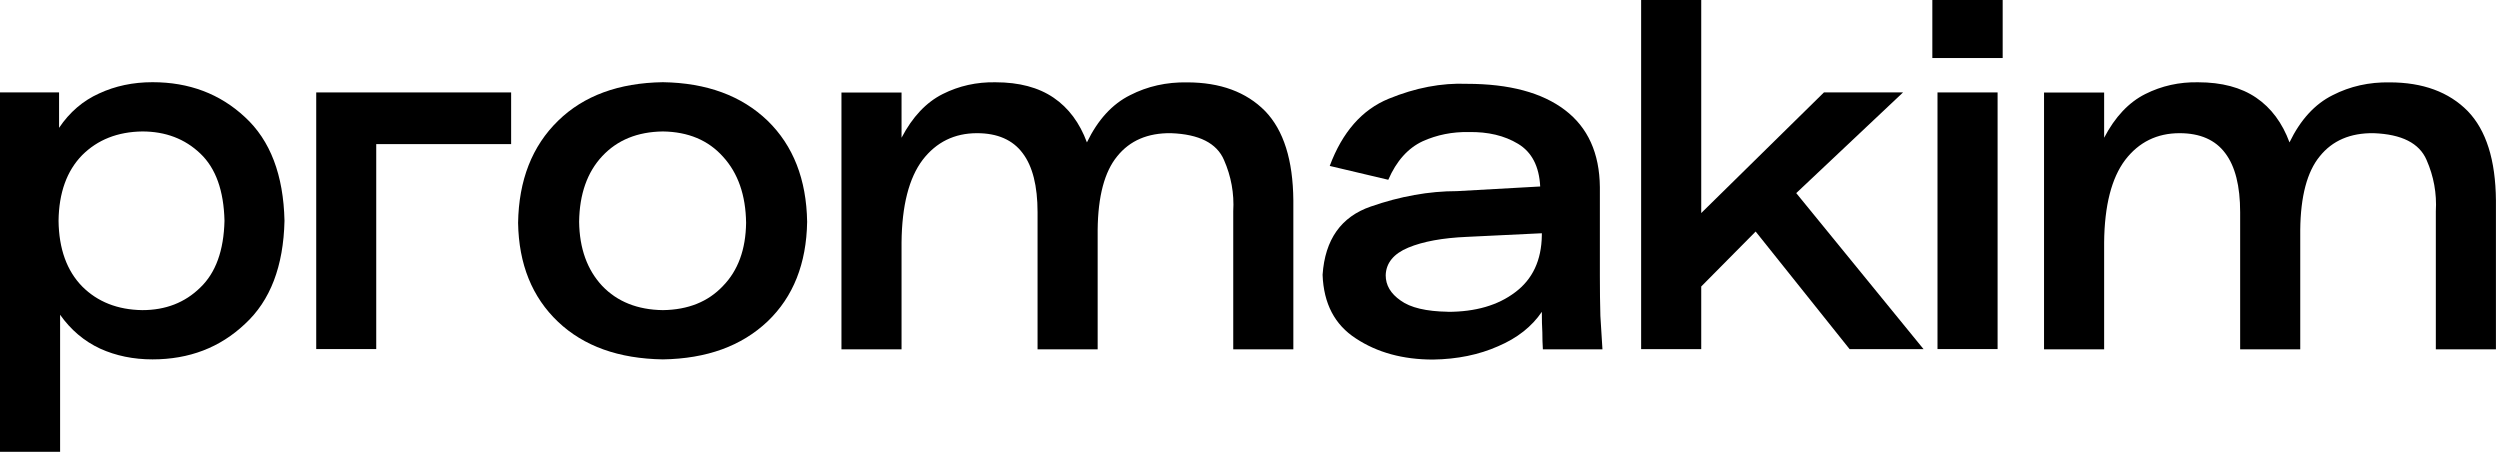
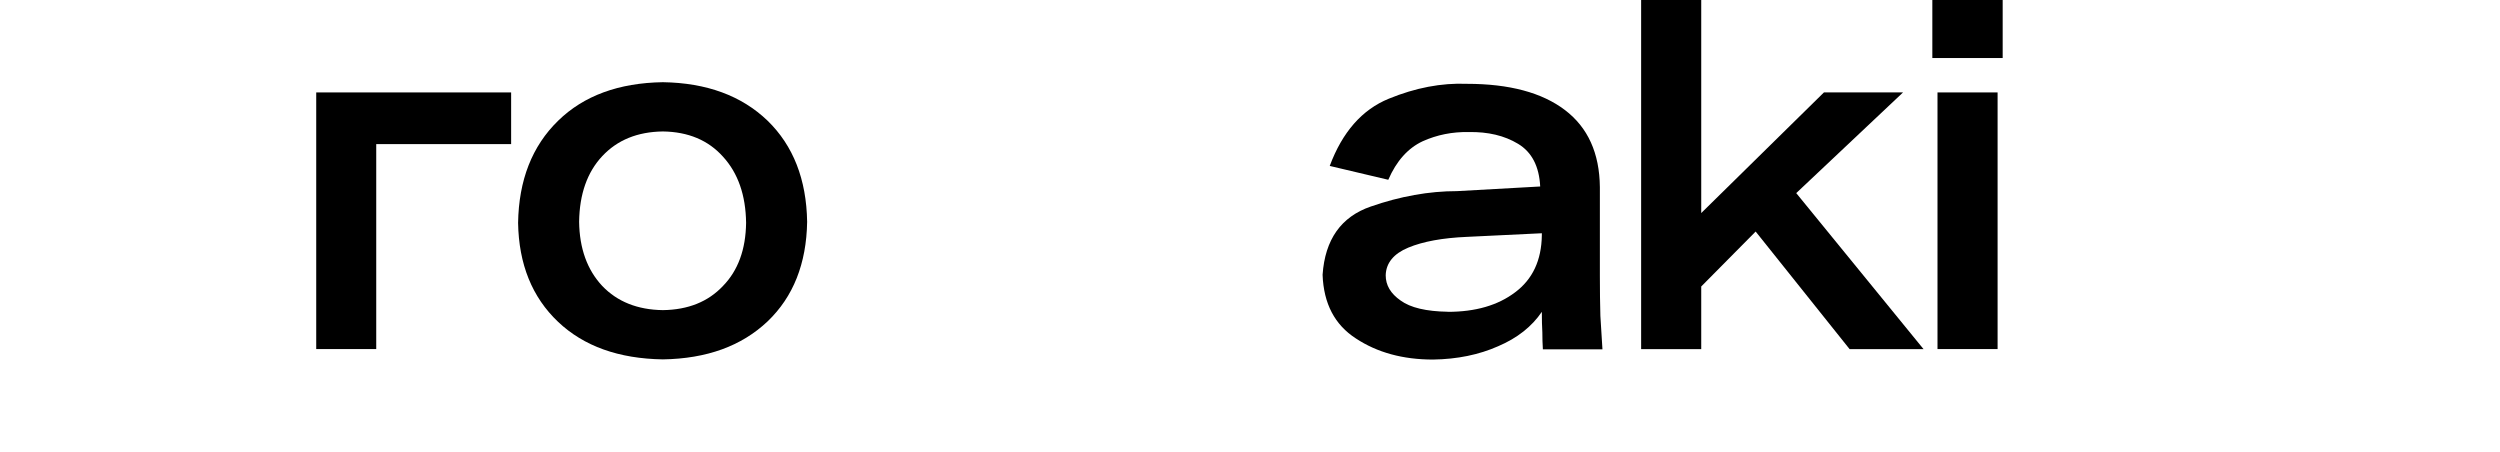
<svg xmlns="http://www.w3.org/2000/svg" width="249" height="45" viewBox="0 0 249 45" fill="none">
  <path d="M142.726 35.812C139.729 35.812 137.168 35.109 135.053 33.714C132.938 32.352 131.833 30.237 131.73 27.368C131.97 23.857 133.572 21.588 136.534 20.569C139.463 19.55 142.332 19.036 145.123 19.036L153.404 18.574C153.301 16.561 152.565 15.148 151.203 14.326C149.842 13.504 148.206 13.119 146.297 13.153C144.661 13.119 143.128 13.427 141.698 14.069C140.234 14.755 139.086 16.03 138.273 17.906L132.441 16.527C133.7 13.153 135.661 10.918 138.324 9.831C140.979 8.743 143.573 8.246 146.1 8.349C150.33 8.349 153.584 9.223 155.87 10.961C158.157 12.699 159.313 15.26 159.347 18.634V27.48C159.347 28.944 159.364 30.271 159.398 31.47C159.467 32.695 159.535 33.808 159.604 34.793H153.67C153.635 34.245 153.618 33.688 153.618 33.106C153.584 32.523 153.567 31.847 153.567 31.059C152.574 32.523 151.126 33.671 149.217 34.484C147.307 35.332 145.141 35.777 142.726 35.812ZM144.207 31.059C146.965 31.059 149.2 30.408 150.904 29.115C152.642 27.822 153.533 25.93 153.567 23.438V23.232L146.1 23.592C143.676 23.695 141.732 24.054 140.268 24.662C138.804 25.27 138.05 26.195 138.016 27.42C138.016 28.413 138.513 29.244 139.497 29.929C140.482 30.648 142.058 31.016 144.199 31.05L144.207 31.059Z" fill="black" />
-   <path d="M15.191 8.187C18.839 8.187 21.905 9.343 24.397 11.663C26.923 13.984 28.233 17.426 28.336 21.991C28.233 26.52 26.923 29.946 24.397 32.267C21.905 34.621 18.839 35.794 15.191 35.794C13.282 35.794 11.543 35.435 9.976 34.724C8.375 33.979 7.048 32.849 5.986 31.35V45H0V9.206H5.883V12.734C6.936 11.166 8.272 10.028 9.873 9.308C11.475 8.563 13.247 8.187 15.191 8.187ZM14.172 30.888C16.493 30.888 18.42 30.143 19.953 28.636C21.485 27.171 22.29 24.953 22.359 21.991C22.29 18.993 21.494 16.758 19.953 15.294C18.42 13.83 16.493 13.093 14.172 13.093C11.715 13.127 9.728 13.915 8.187 15.448C6.654 17.015 5.866 19.199 5.832 21.991C5.866 24.782 6.654 26.966 8.187 28.533C9.719 30.066 11.715 30.854 14.172 30.888Z" fill="black" />
  <path d="M66.022 35.794C61.629 35.726 58.153 34.484 55.592 32.061C52.997 29.603 51.67 26.315 51.602 22.196C51.67 17.94 52.997 14.549 55.592 12.023C58.144 9.531 61.629 8.255 66.022 8.187C70.381 8.255 73.858 9.531 76.452 12.023C79.013 14.515 80.323 17.872 80.391 22.093C80.323 26.255 79.013 29.561 76.452 32.01C73.858 34.467 70.389 35.726 66.022 35.794ZM66.022 30.888C68.548 30.854 70.535 30.049 72.008 28.482C73.506 26.949 74.277 24.851 74.311 22.196C74.277 19.439 73.506 17.238 72.008 15.602C70.543 13.967 68.548 13.127 66.022 13.093C63.496 13.127 61.492 13.941 59.985 15.551C58.486 17.152 57.716 19.336 57.681 22.093C57.716 24.748 58.486 26.88 59.985 28.482C61.484 30.049 63.496 30.854 66.022 30.888Z" fill="black" />
  <path d="M192.461 0H199.466V5.78H192.461V0ZM192.975 9.206H198.96V34.767H192.975V9.206Z" fill="black" />
  <path d="M37.473 14.353V34.767H31.496V9.206H50.909V14.353H37.473Z" fill="black" />
-   <path d="M83.809 9.214H89.794V13.719C90.882 11.638 92.252 10.191 93.888 9.369C95.523 8.547 97.279 8.161 99.154 8.195C101.509 8.195 103.436 8.709 104.934 9.728C106.433 10.747 107.537 12.237 108.257 14.181C109.344 11.929 110.783 10.362 112.556 9.48C114.294 8.589 116.186 8.17 118.233 8.204C121.538 8.204 124.133 9.163 126.008 11.064C127.85 12.974 128.783 15.937 128.817 19.961V34.793H122.831V21.04C122.934 19.268 122.626 17.564 121.907 15.928C121.187 14.258 119.432 13.368 116.64 13.265C114.32 13.231 112.53 14.001 111.271 15.568C110.012 17.101 109.361 19.542 109.327 22.881V34.793H103.341V21.143C103.341 18.514 102.845 16.562 101.86 15.26C100.875 13.933 99.351 13.265 97.313 13.265C95.061 13.265 93.254 14.155 91.892 15.928C90.531 17.735 89.829 20.475 89.794 24.157V34.793H83.809V9.214Z" fill="black" />
-   <path d="M203.586 9.214H209.572V13.719C210.659 11.638 212.029 10.191 213.665 9.369C215.301 8.547 217.056 8.161 218.931 8.195C221.286 8.195 223.213 8.709 224.712 9.728C226.21 10.747 227.315 12.237 228.034 14.181C229.122 11.929 230.56 10.362 232.333 9.48C234.071 8.589 235.964 8.17 238.01 8.204C241.316 8.204 243.91 9.163 245.786 11.064C247.627 12.974 248.56 15.937 248.595 19.961V34.793H242.609V21.04C242.712 19.268 242.403 17.564 241.684 15.928C240.965 14.258 239.209 13.368 236.418 13.265C234.097 13.231 232.307 14.001 231.048 15.568C229.79 17.101 229.139 19.542 229.105 22.881V34.793H223.119V21.143C223.119 18.514 222.622 16.562 221.637 15.26C220.653 13.933 219.128 13.265 217.09 13.265C214.838 13.265 213.031 14.155 211.67 15.928C210.308 17.735 209.606 20.475 209.572 24.157V34.793H203.586V9.214Z" fill="black" />
  <path d="M163.457 0H169.443V21.22L181.663 9.206H189.541L178.905 19.233L191.587 34.776H184.223L174.863 23.061L169.443 28.533V34.776H163.457V0Z" fill="black" />
</svg>